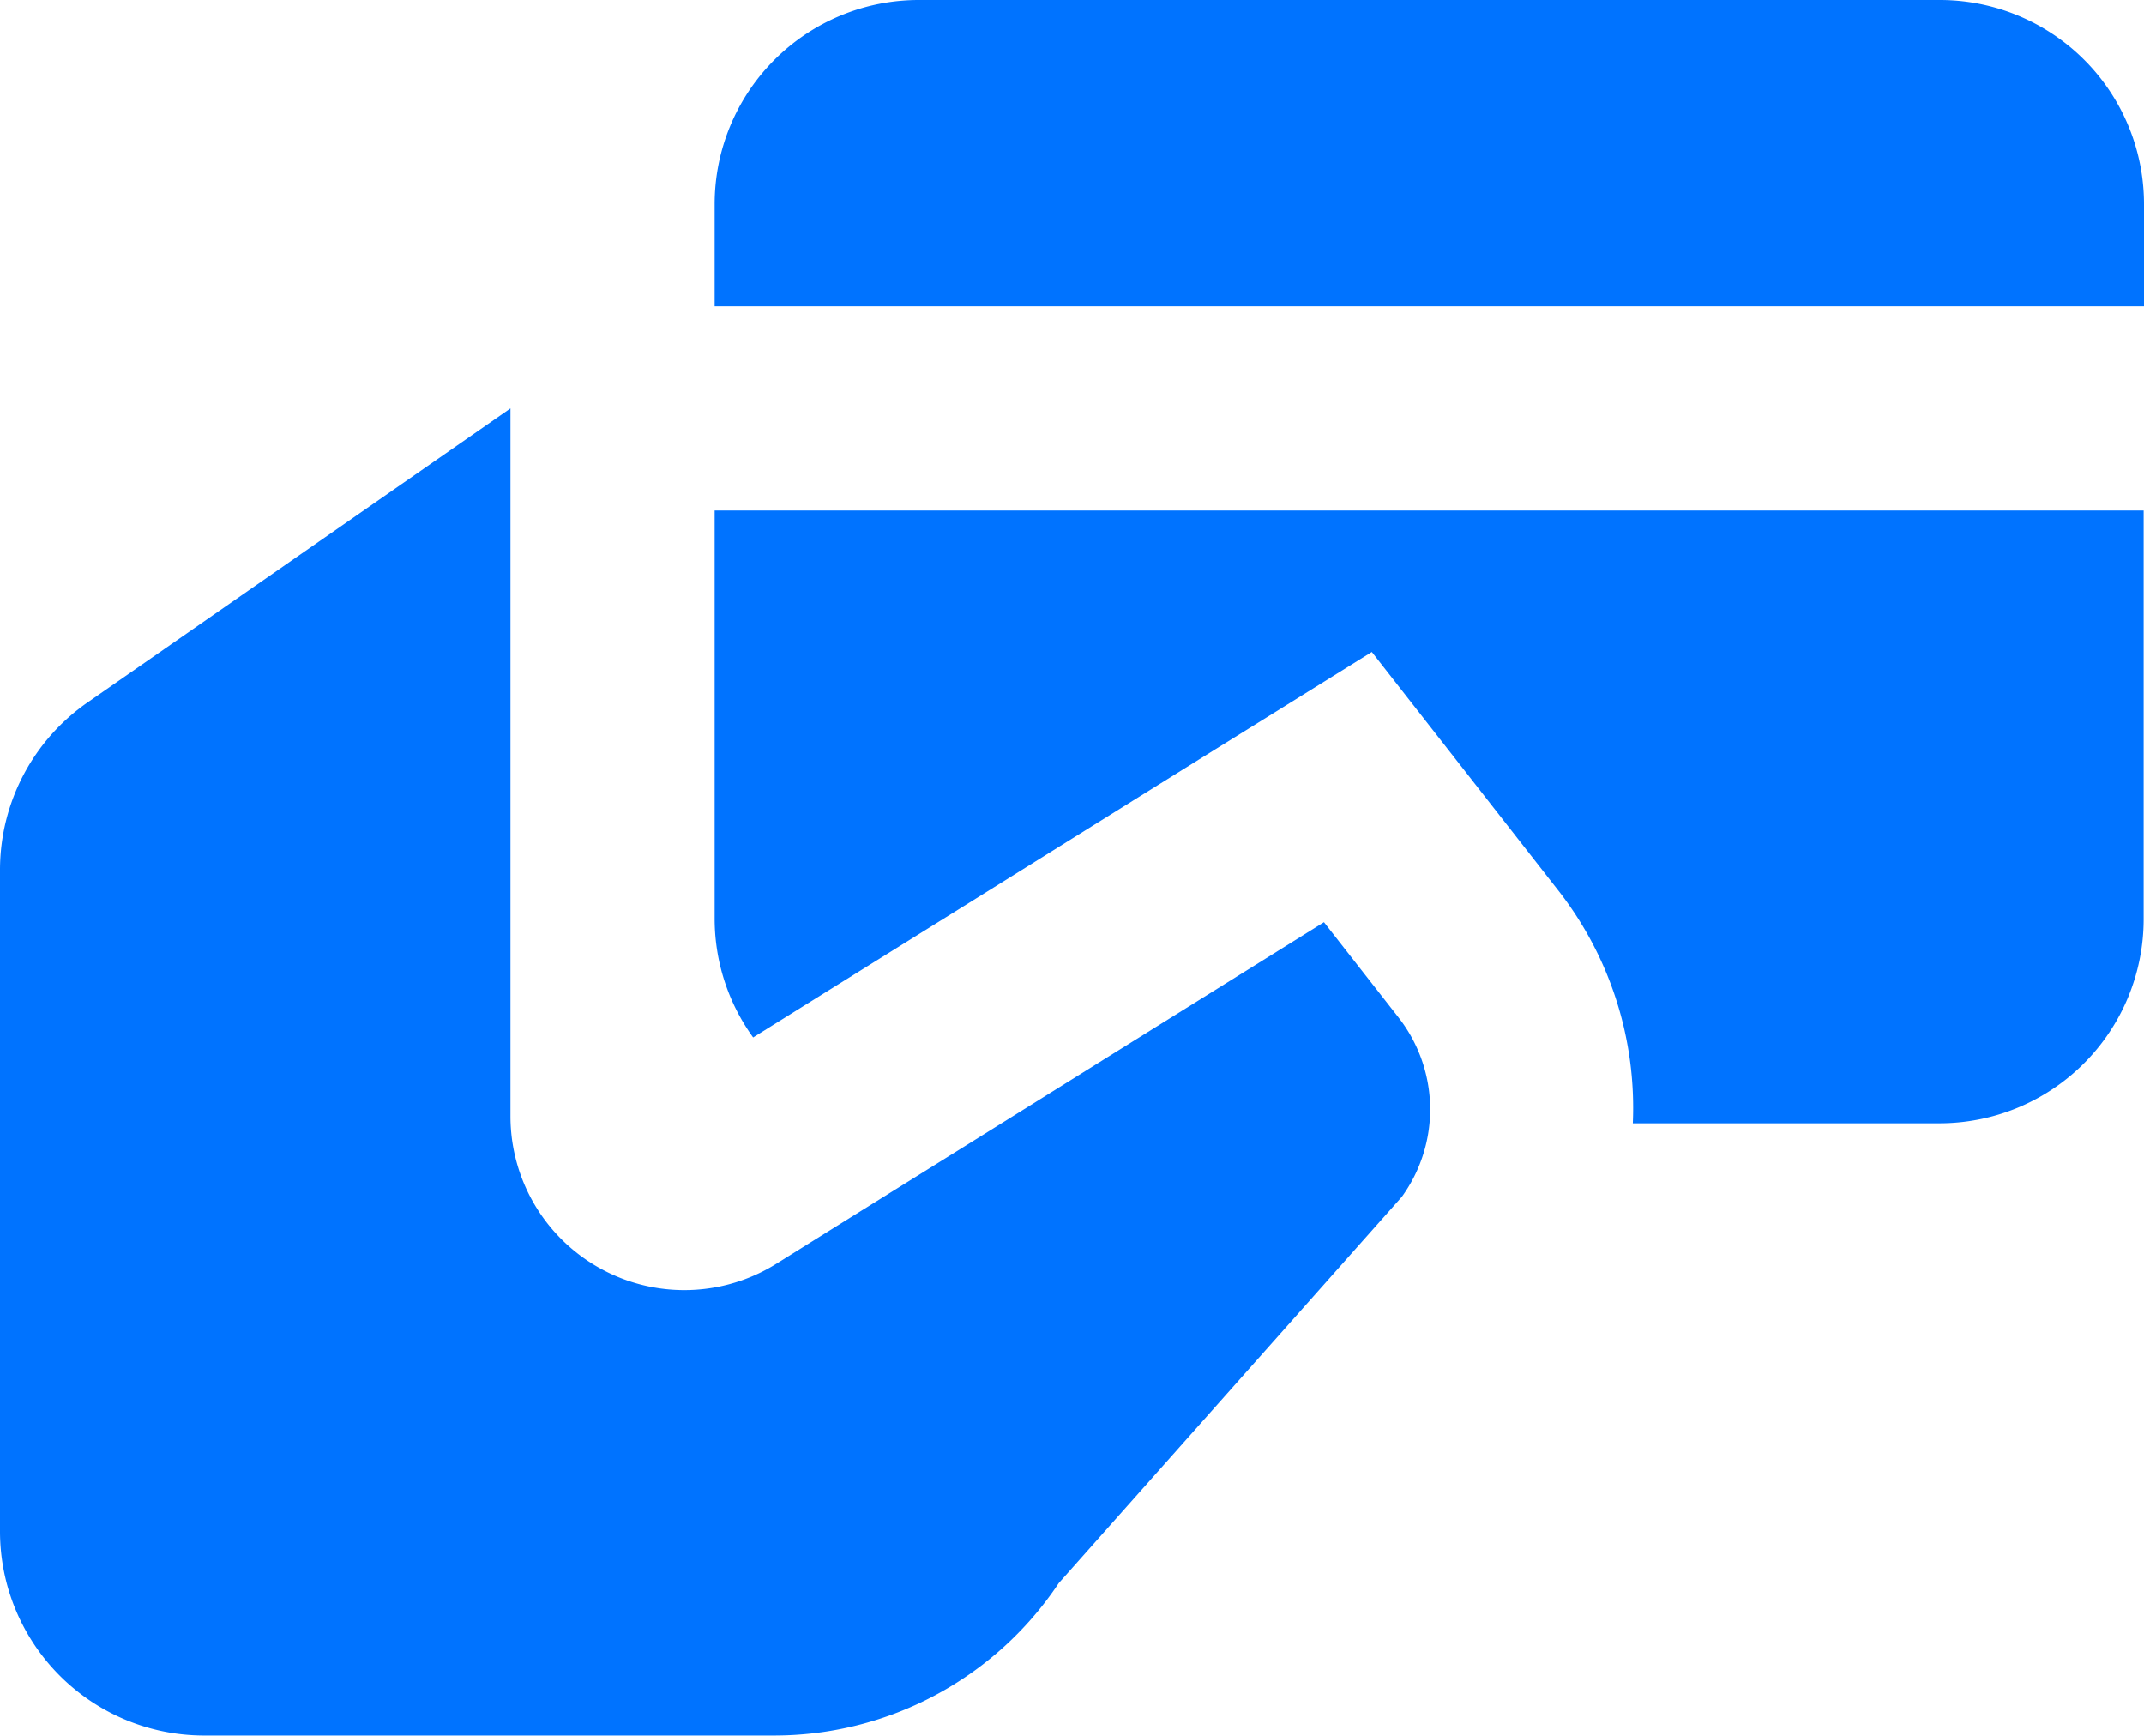
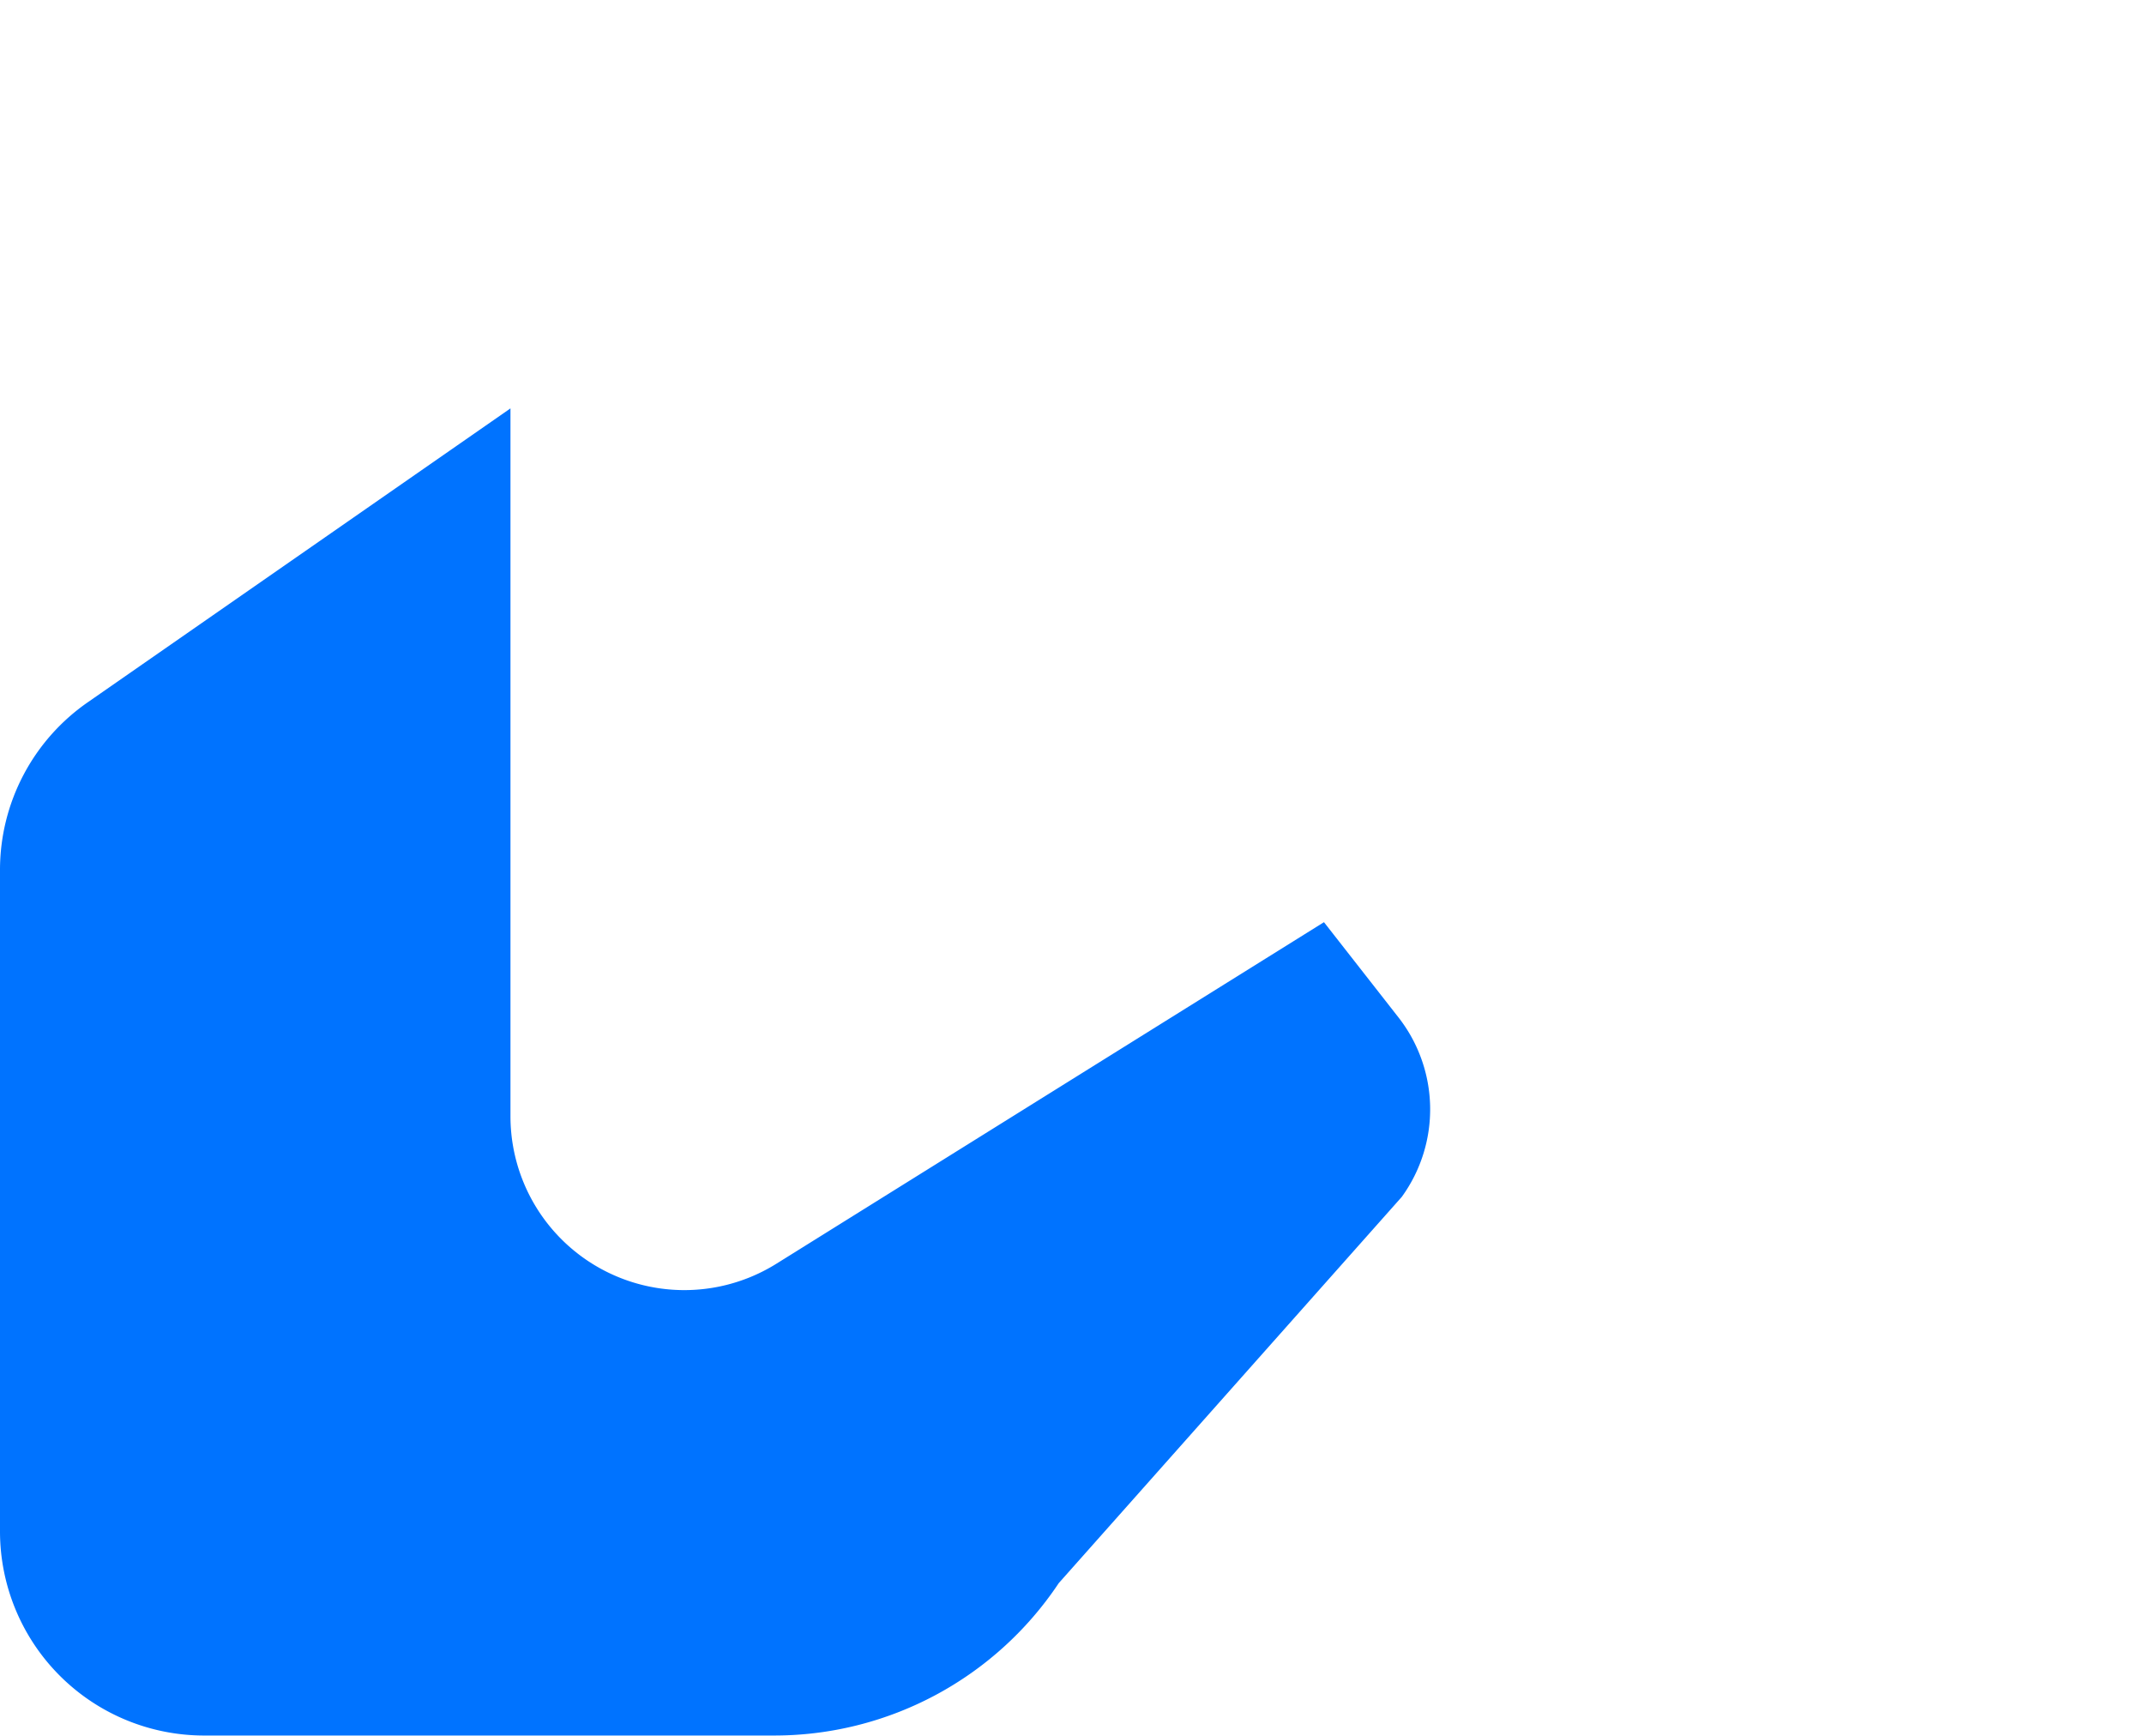
<svg xmlns="http://www.w3.org/2000/svg" width="24.331" height="19.697" viewBox="0 0 24.331 19.697">
  <defs>
    <style>
      .cls-1 {
        fill: #0073ff;
      }
    </style>
  </defs>
  <g id="icons8-card_in_use" transform="translate(-1 -4)">
    <path id="Path_485" data-name="Path 485" class="cls-1" d="M16.025,13.83,9.81,17.706a1.973,1.973,0,0,1-3.017-1.674V8L2,11.332a2.315,2.315,0,0,0-1,1.9v7.51a2.317,2.317,0,0,0,2.317,2.317H9.786a3.88,3.88,0,0,0,3.229-1.729l3.893-4.383a1.693,1.693,0,0,0-.038-2.037Z" transform="translate(0 0.634)" />
    <g id="Group_572" data-name="Group 572" transform="translate(9.11 4)">
-       <path id="Path_486" data-name="Path 486" class="cls-1" d="M8,13.634a2.3,2.3,0,0,0,.437,1.345l5.252-3.274,1.769-1.1,1.284,1.642.846,1.082a4.005,4.005,0,0,1,.832,2.624H21.9a2.317,2.317,0,0,0,2.317-2.317V9H8Z" transform="translate(-8 -3.207)" />
-       <path id="Path_487" data-name="Path 487" class="cls-1" d="M21.9,4H10.317A2.317,2.317,0,0,0,8,6.317V7.476H24.221V6.317A2.317,2.317,0,0,0,21.9,4Z" transform="translate(-8 -4)" />
-     </g>
+       </g>
  </g>
</svg>